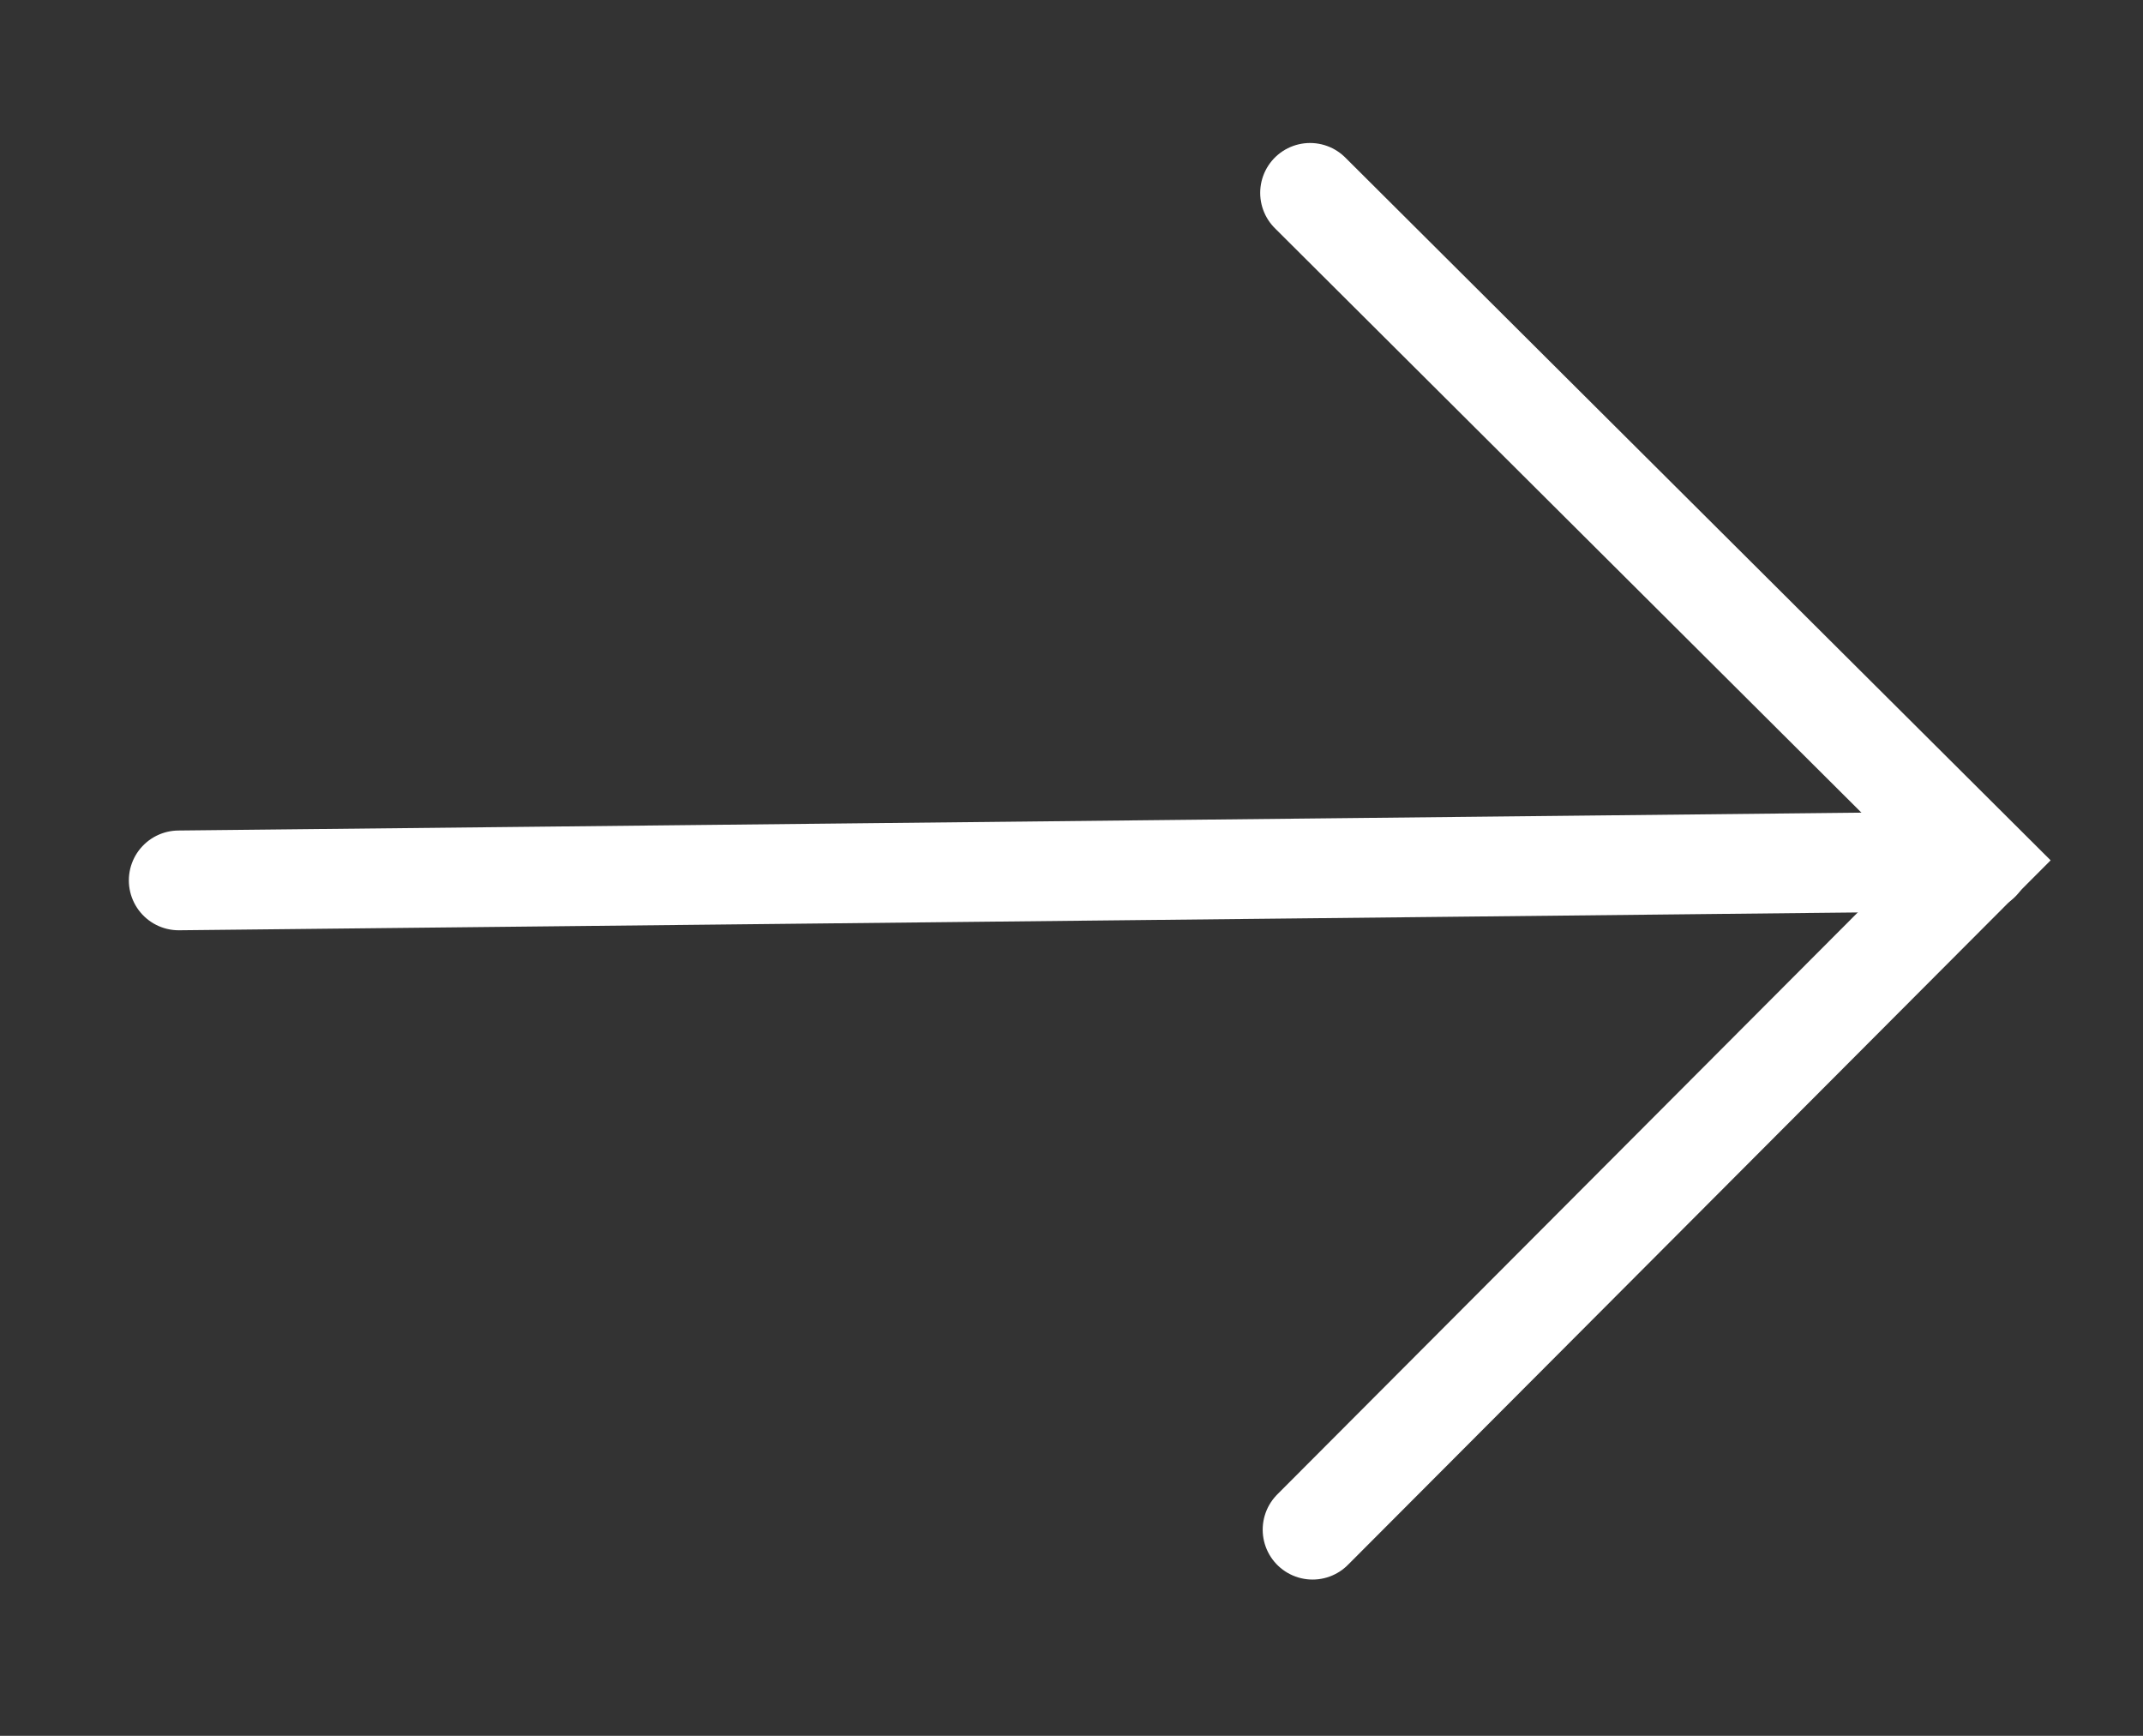
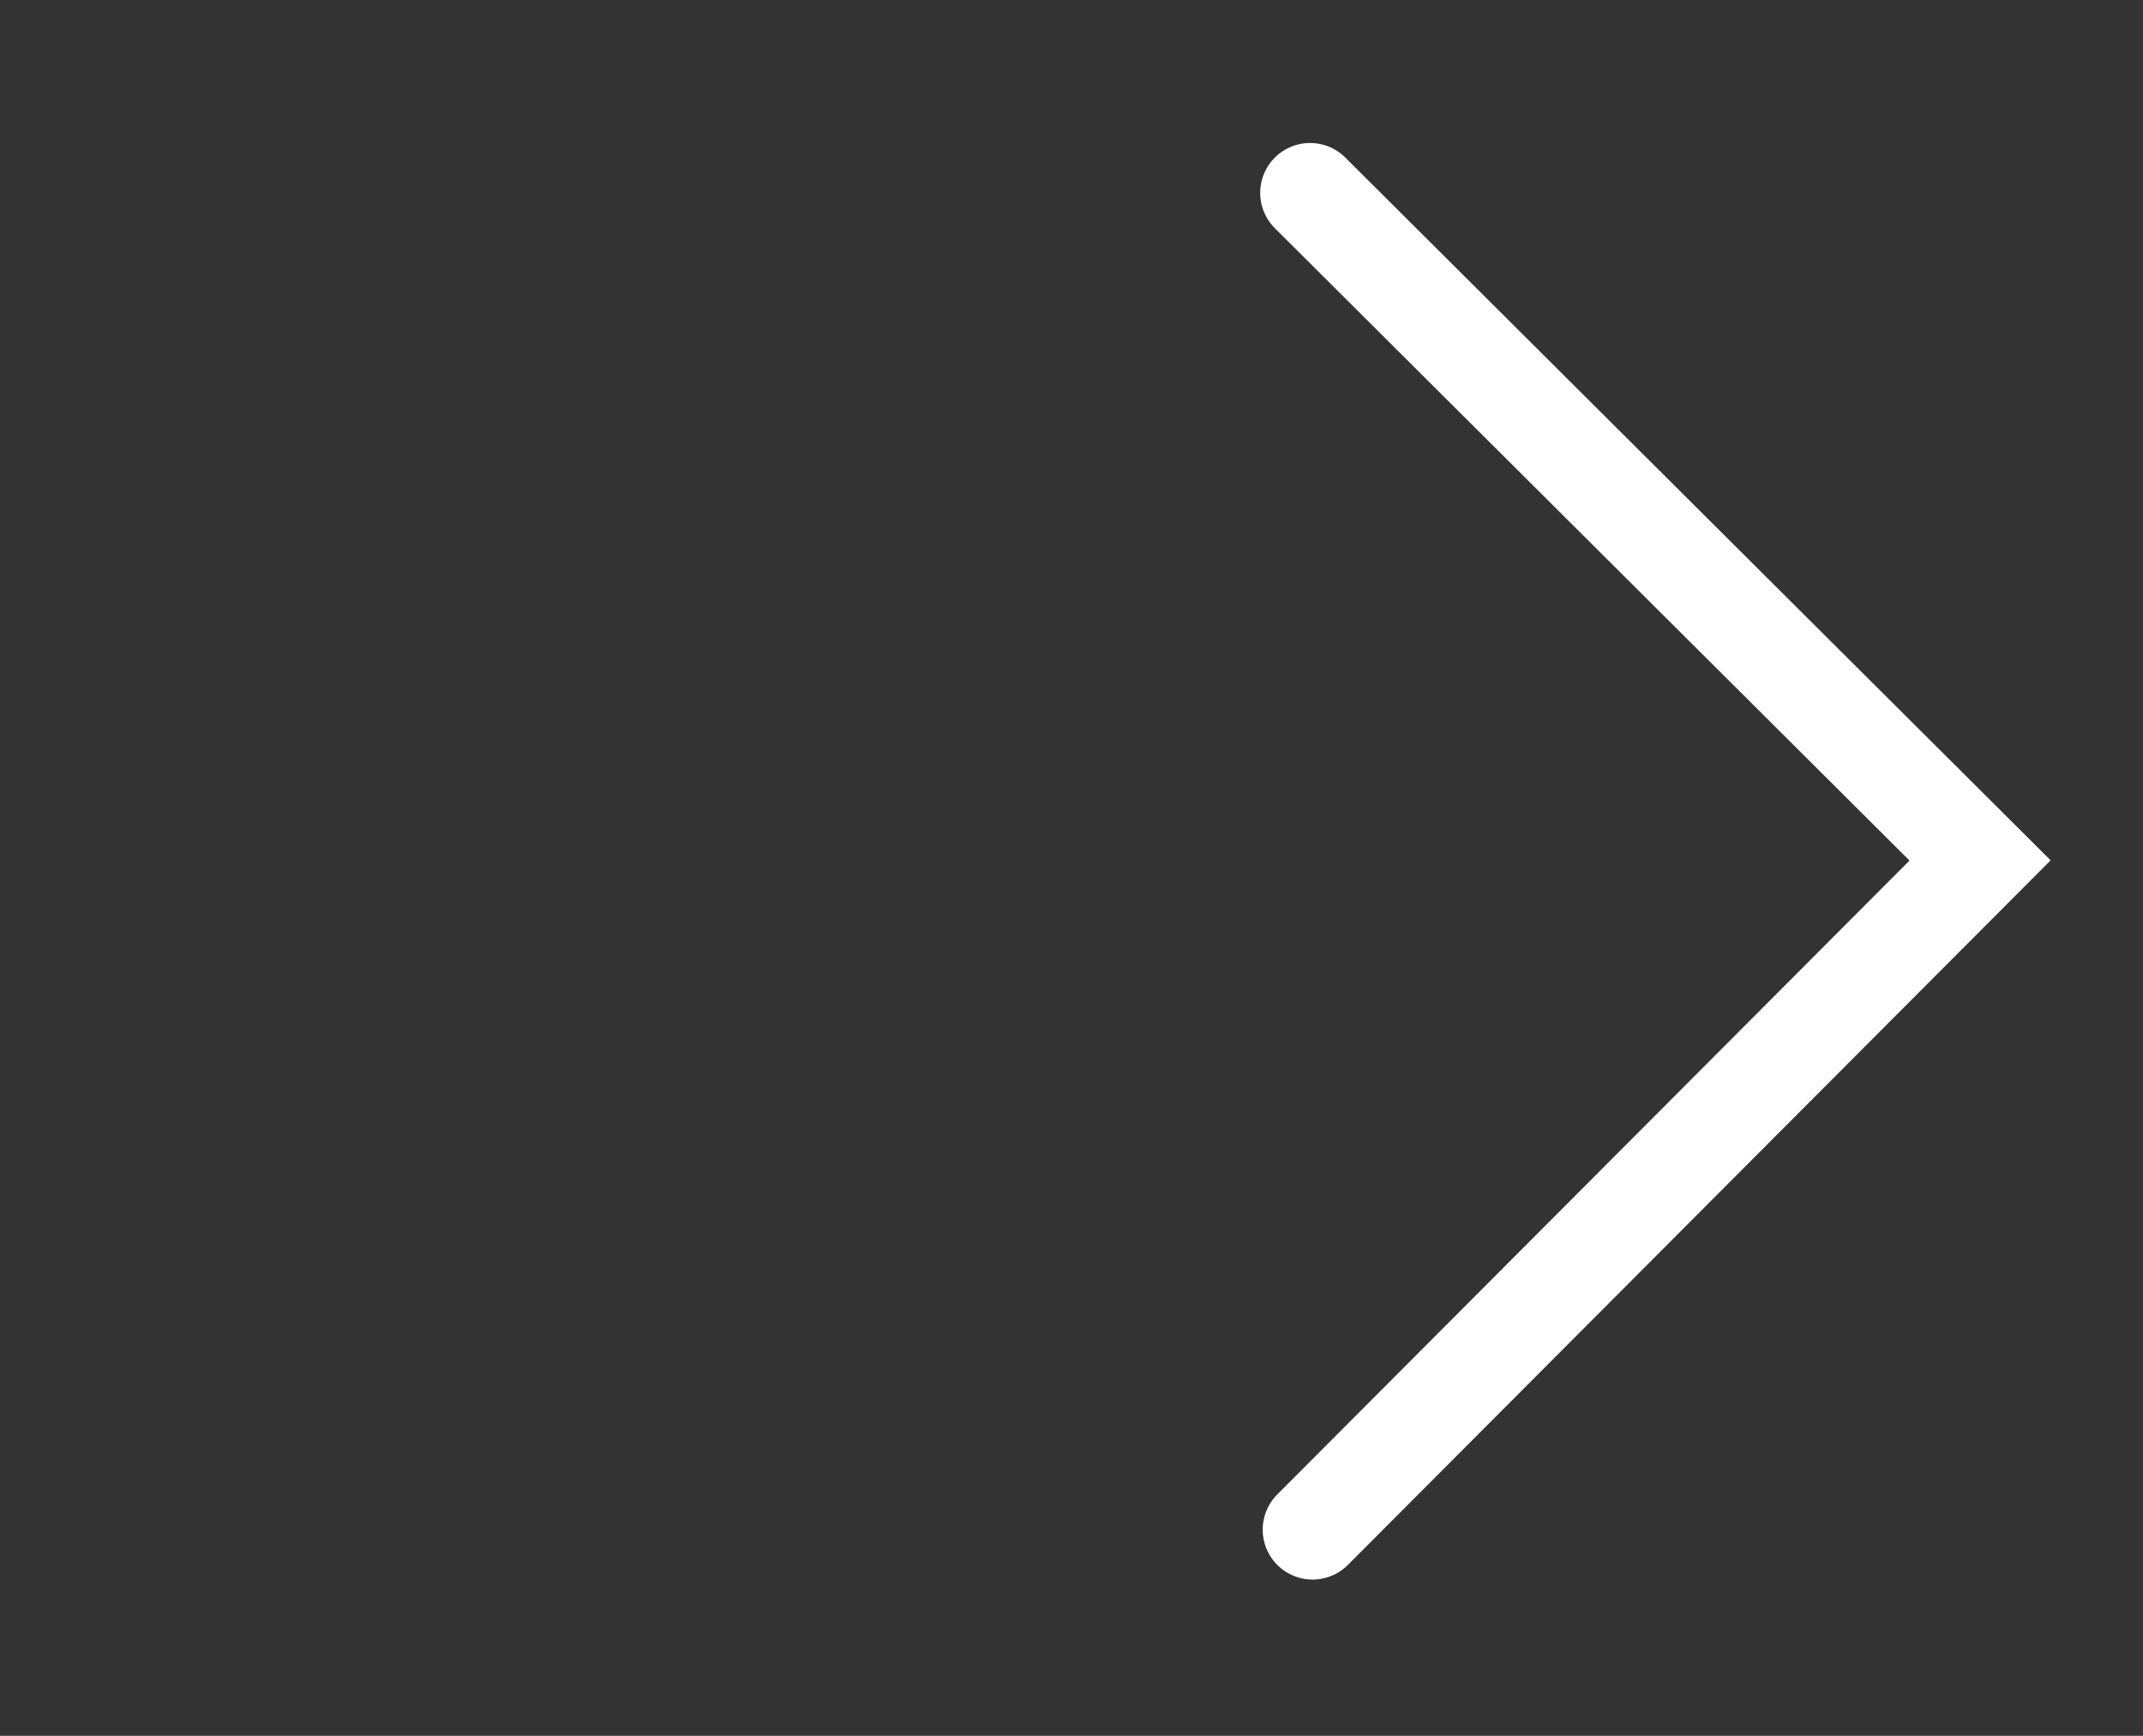
<svg xmlns="http://www.w3.org/2000/svg" version="1.1" id="Capa_1" x="0px" y="0px" viewBox="0 0 257.8 208.8" style="enable-background:new 0 0 257.8 208.8;" xml:space="preserve">
  <rect x="0" y="0" width="257.8" height="208.8" fill="#333333" stroke="none" />
  <style type="text/css">
	.st0{fill:none;stroke:#FFFFFF;stroke-width:12;stroke-linecap:round;stroke-miterlimit:10;}
</style>
-   <line class="st0" x1="21.5" y1="105.9" x2="238.2" y2="103.6" />
  <polyline class="st0" points="157.9,184 238.2,103.5 157.6,23.2 " />
</svg>